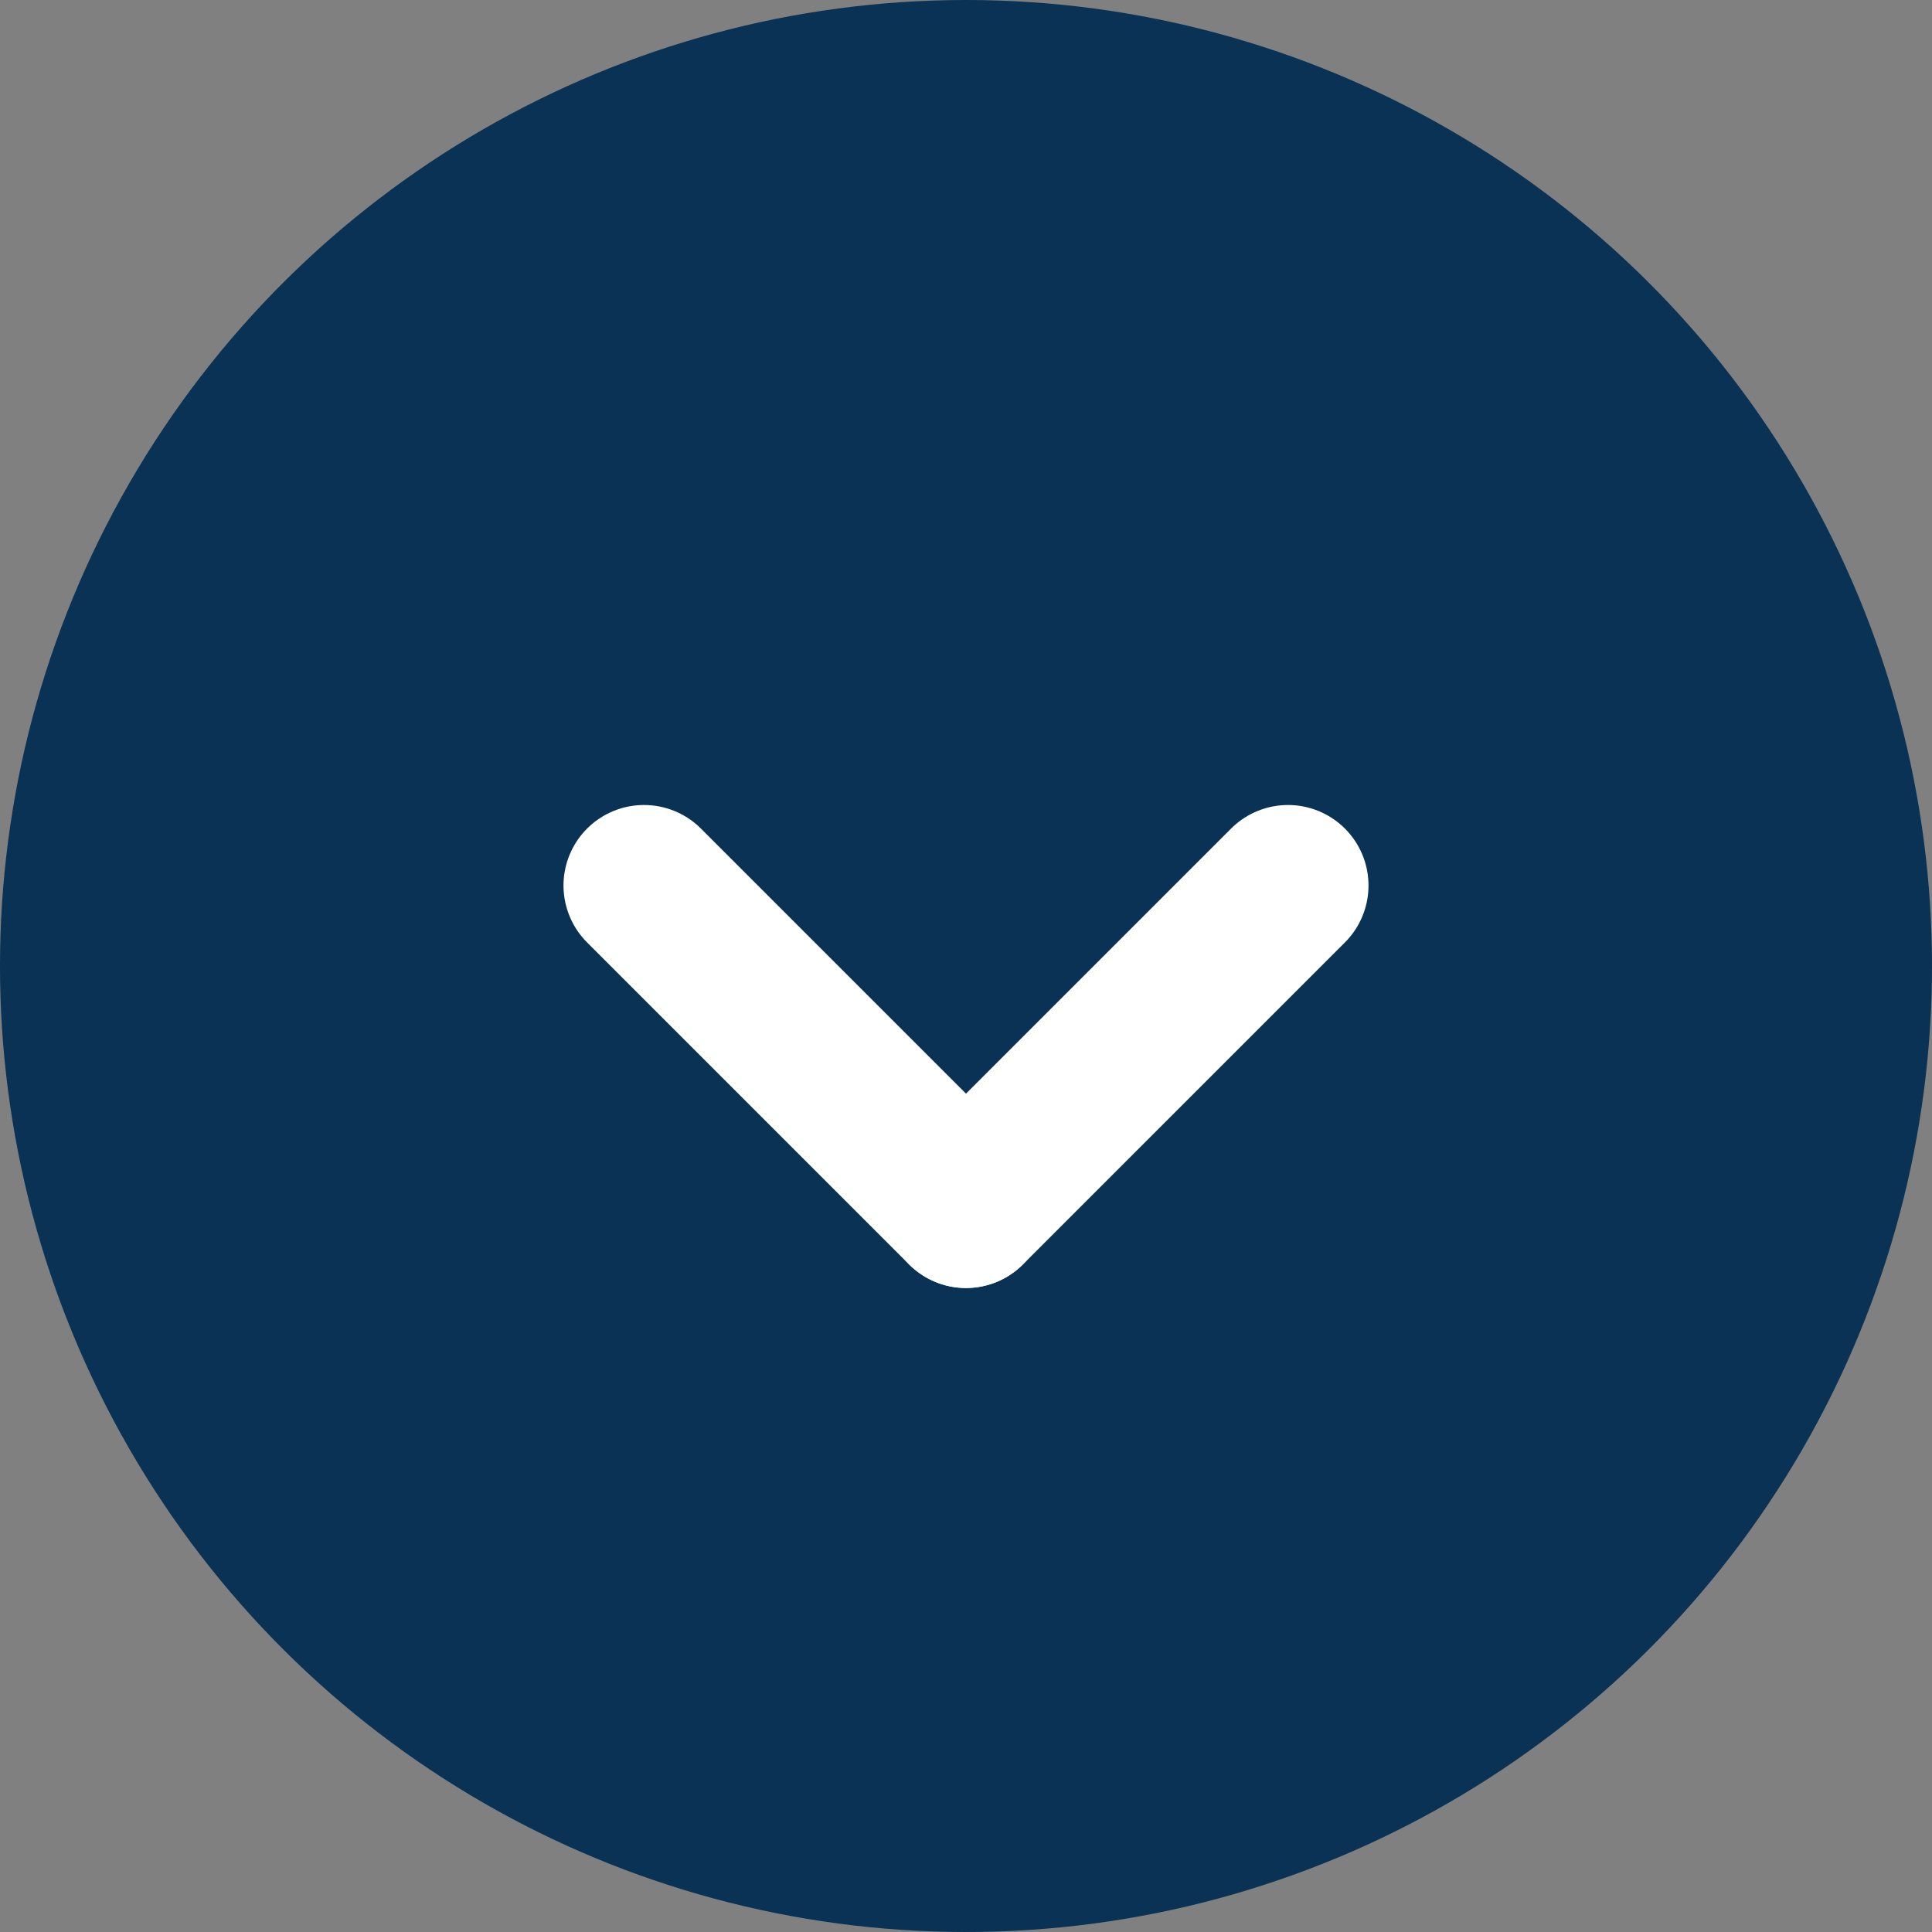
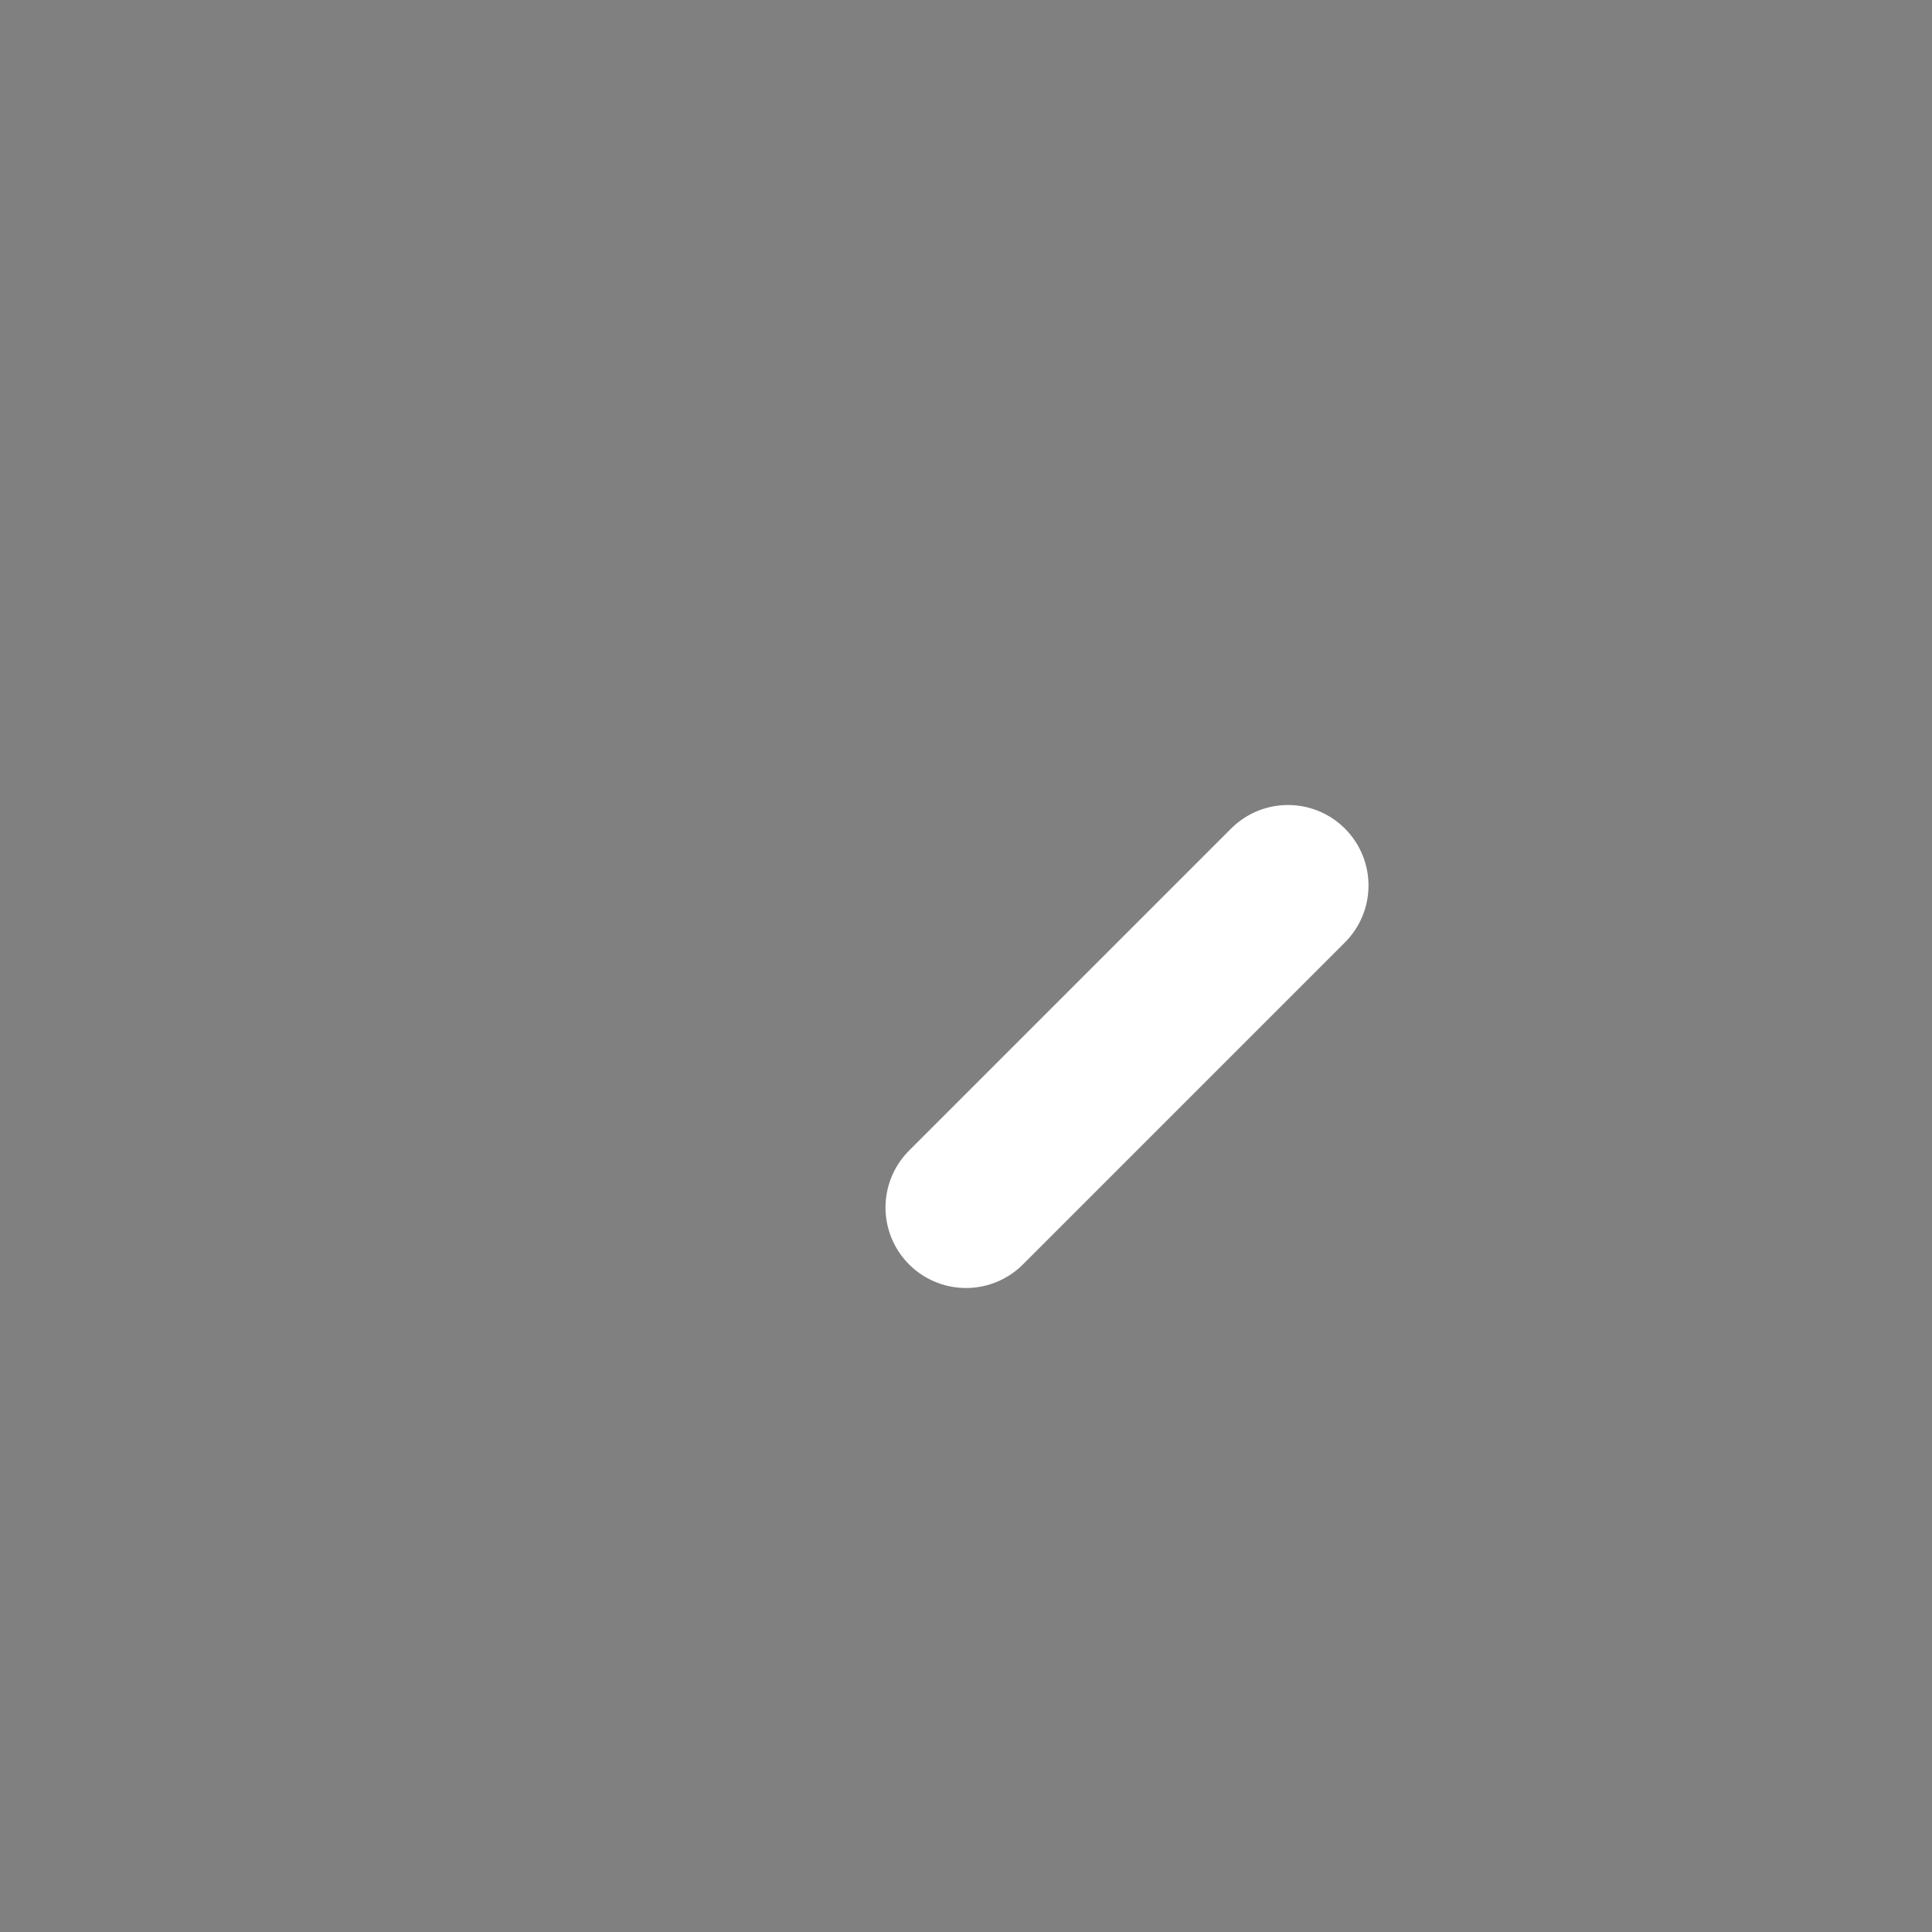
<svg xmlns="http://www.w3.org/2000/svg" width="24" height="24" viewBox="0 0 24 24">
  <rect x="0" y="0" width="24" height="24" fill="#808080" stroke="none" />
  <g id="i-p-next" transform="translate(42 -18) rotate(90)">
-     <circle id="Ellipse_18" data-name="Ellipse 18" cx="12" cy="12" r="12" transform="translate(18 18)" fill="#093255" />
    <g id="Group_186" data-name="Group 186" transform="translate(25 22)">
      <path id="Path_69" data-name="Path 69" d="M8,12,4,8" transform="translate(0 -4)" fill="none" stroke="#fff" stroke-linecap="round" stroke-width="2" />
-       <path id="Path_70" data-name="Path 70" d="M8,0,4,4" transform="translate(0 8)" fill="none" stroke="#fff" stroke-linecap="round" stroke-width="2" />
    </g>
  </g>
</svg>